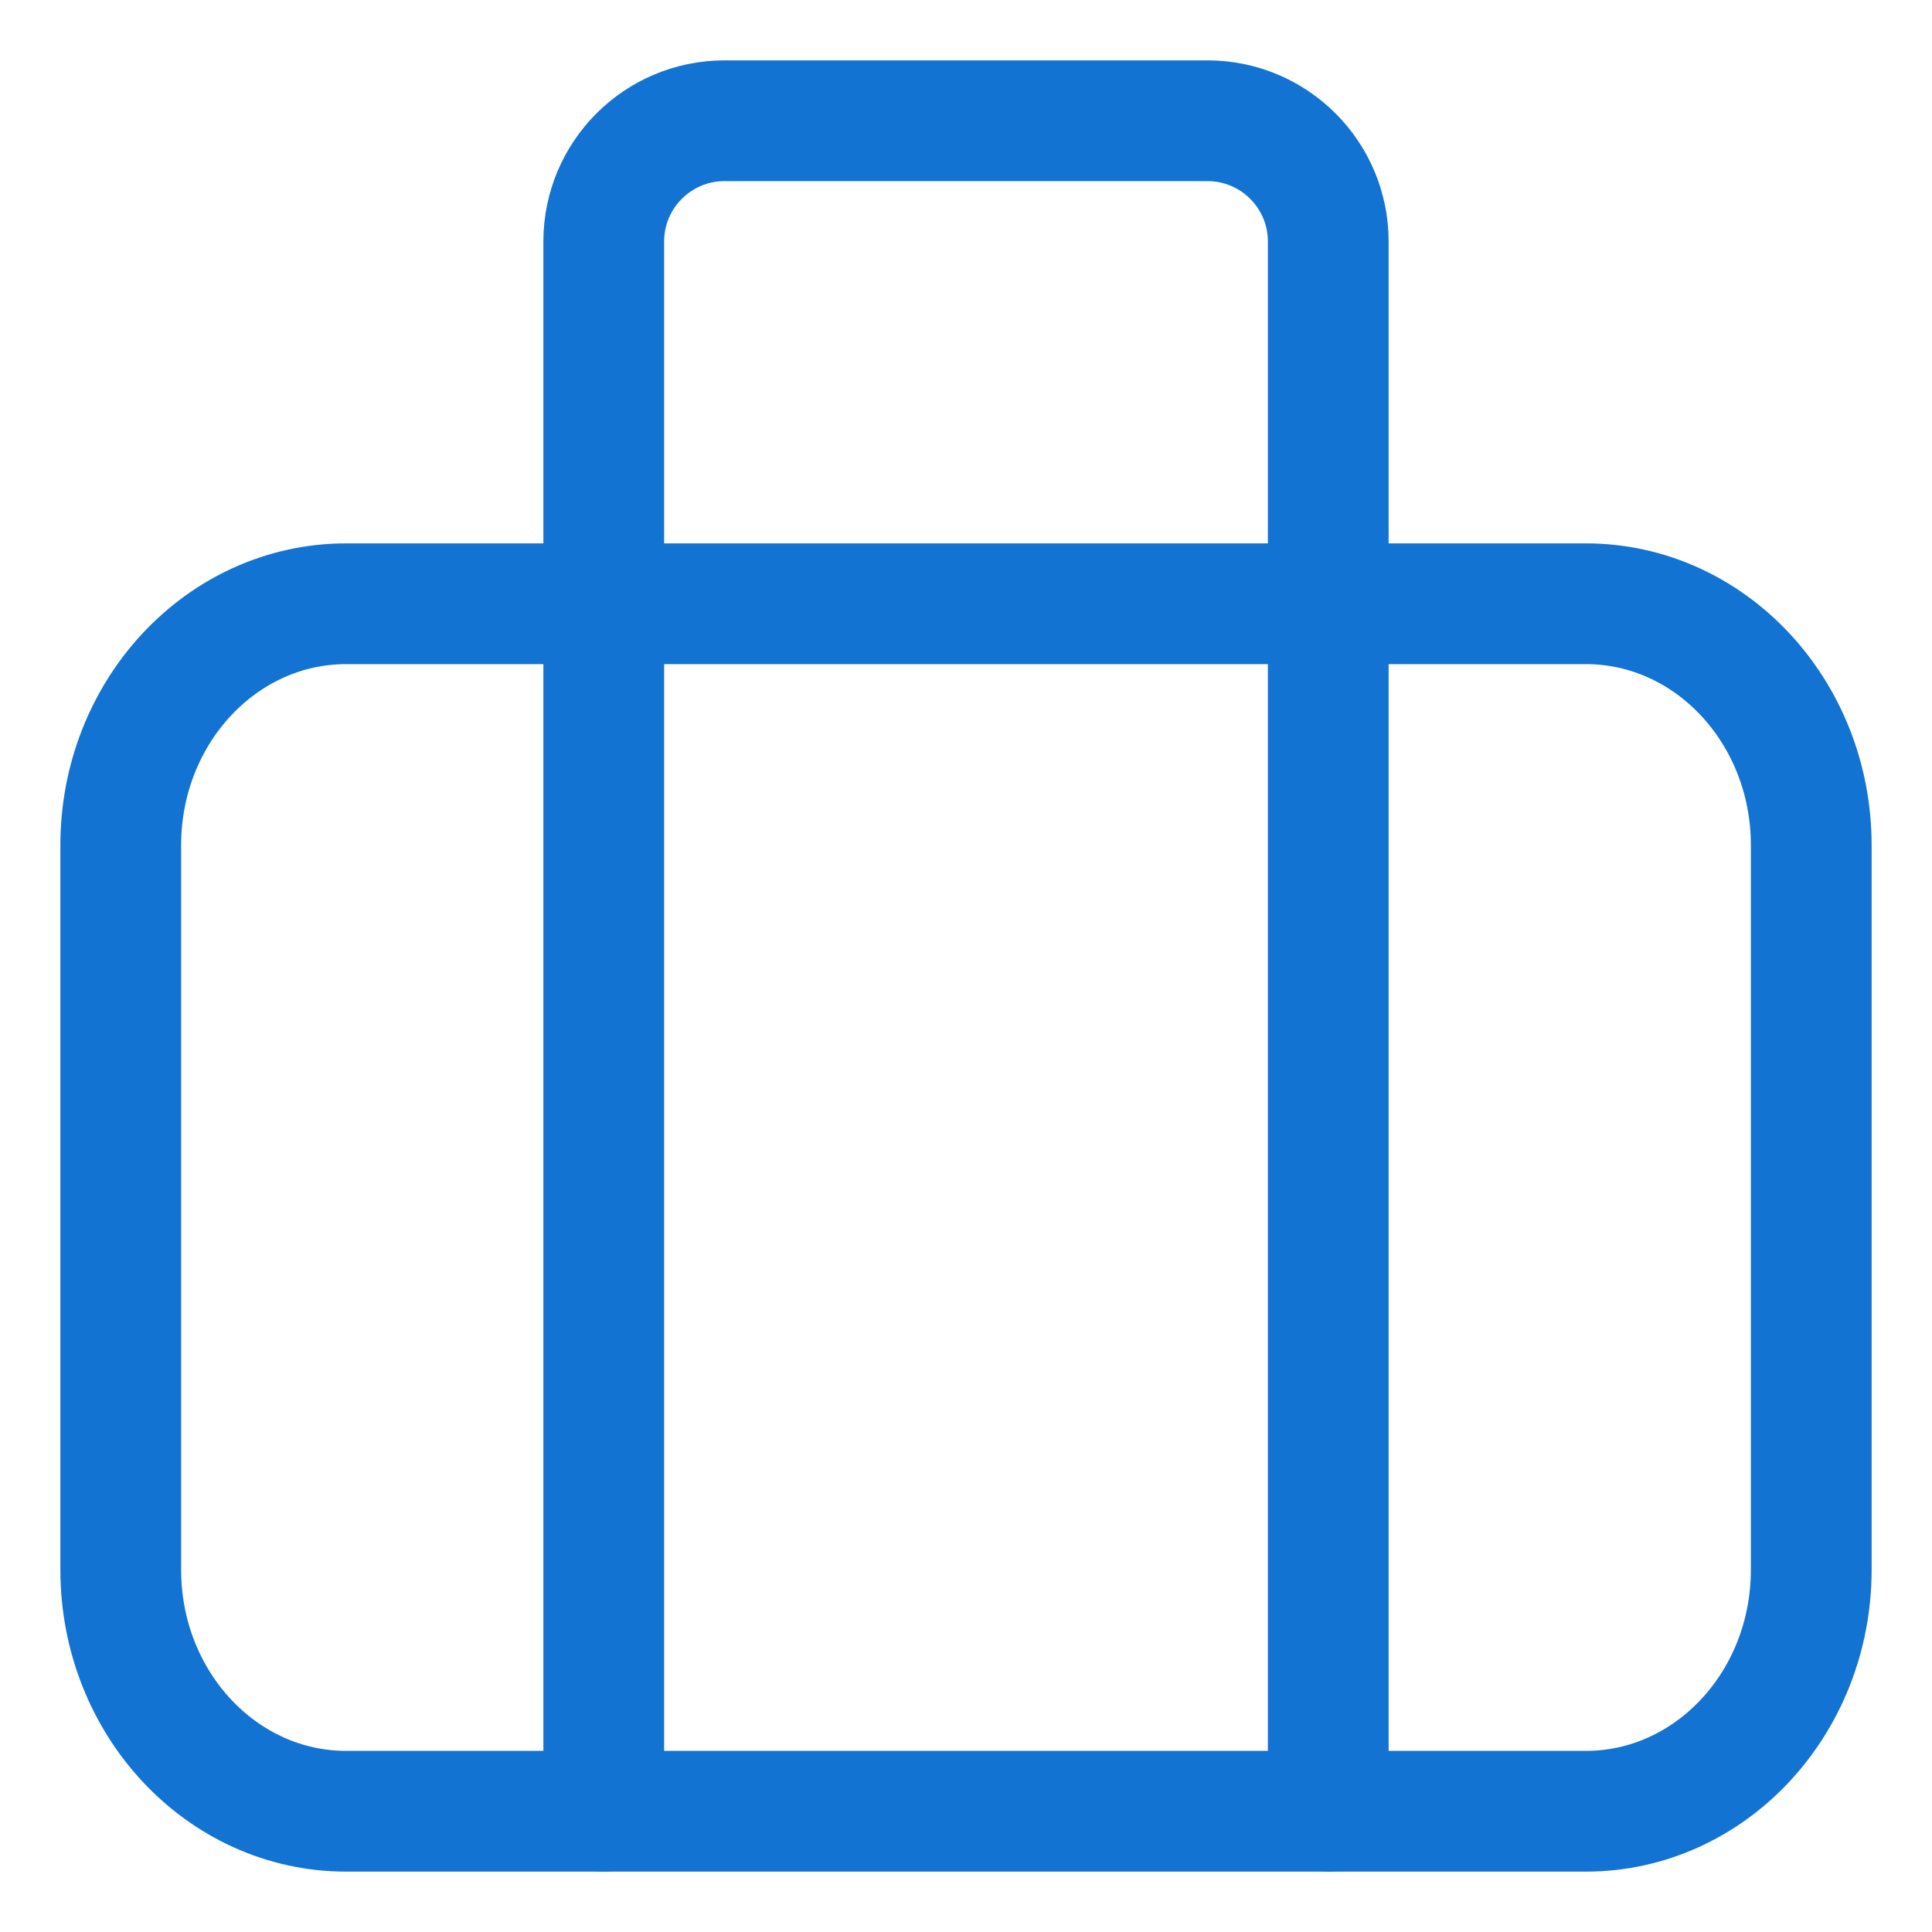
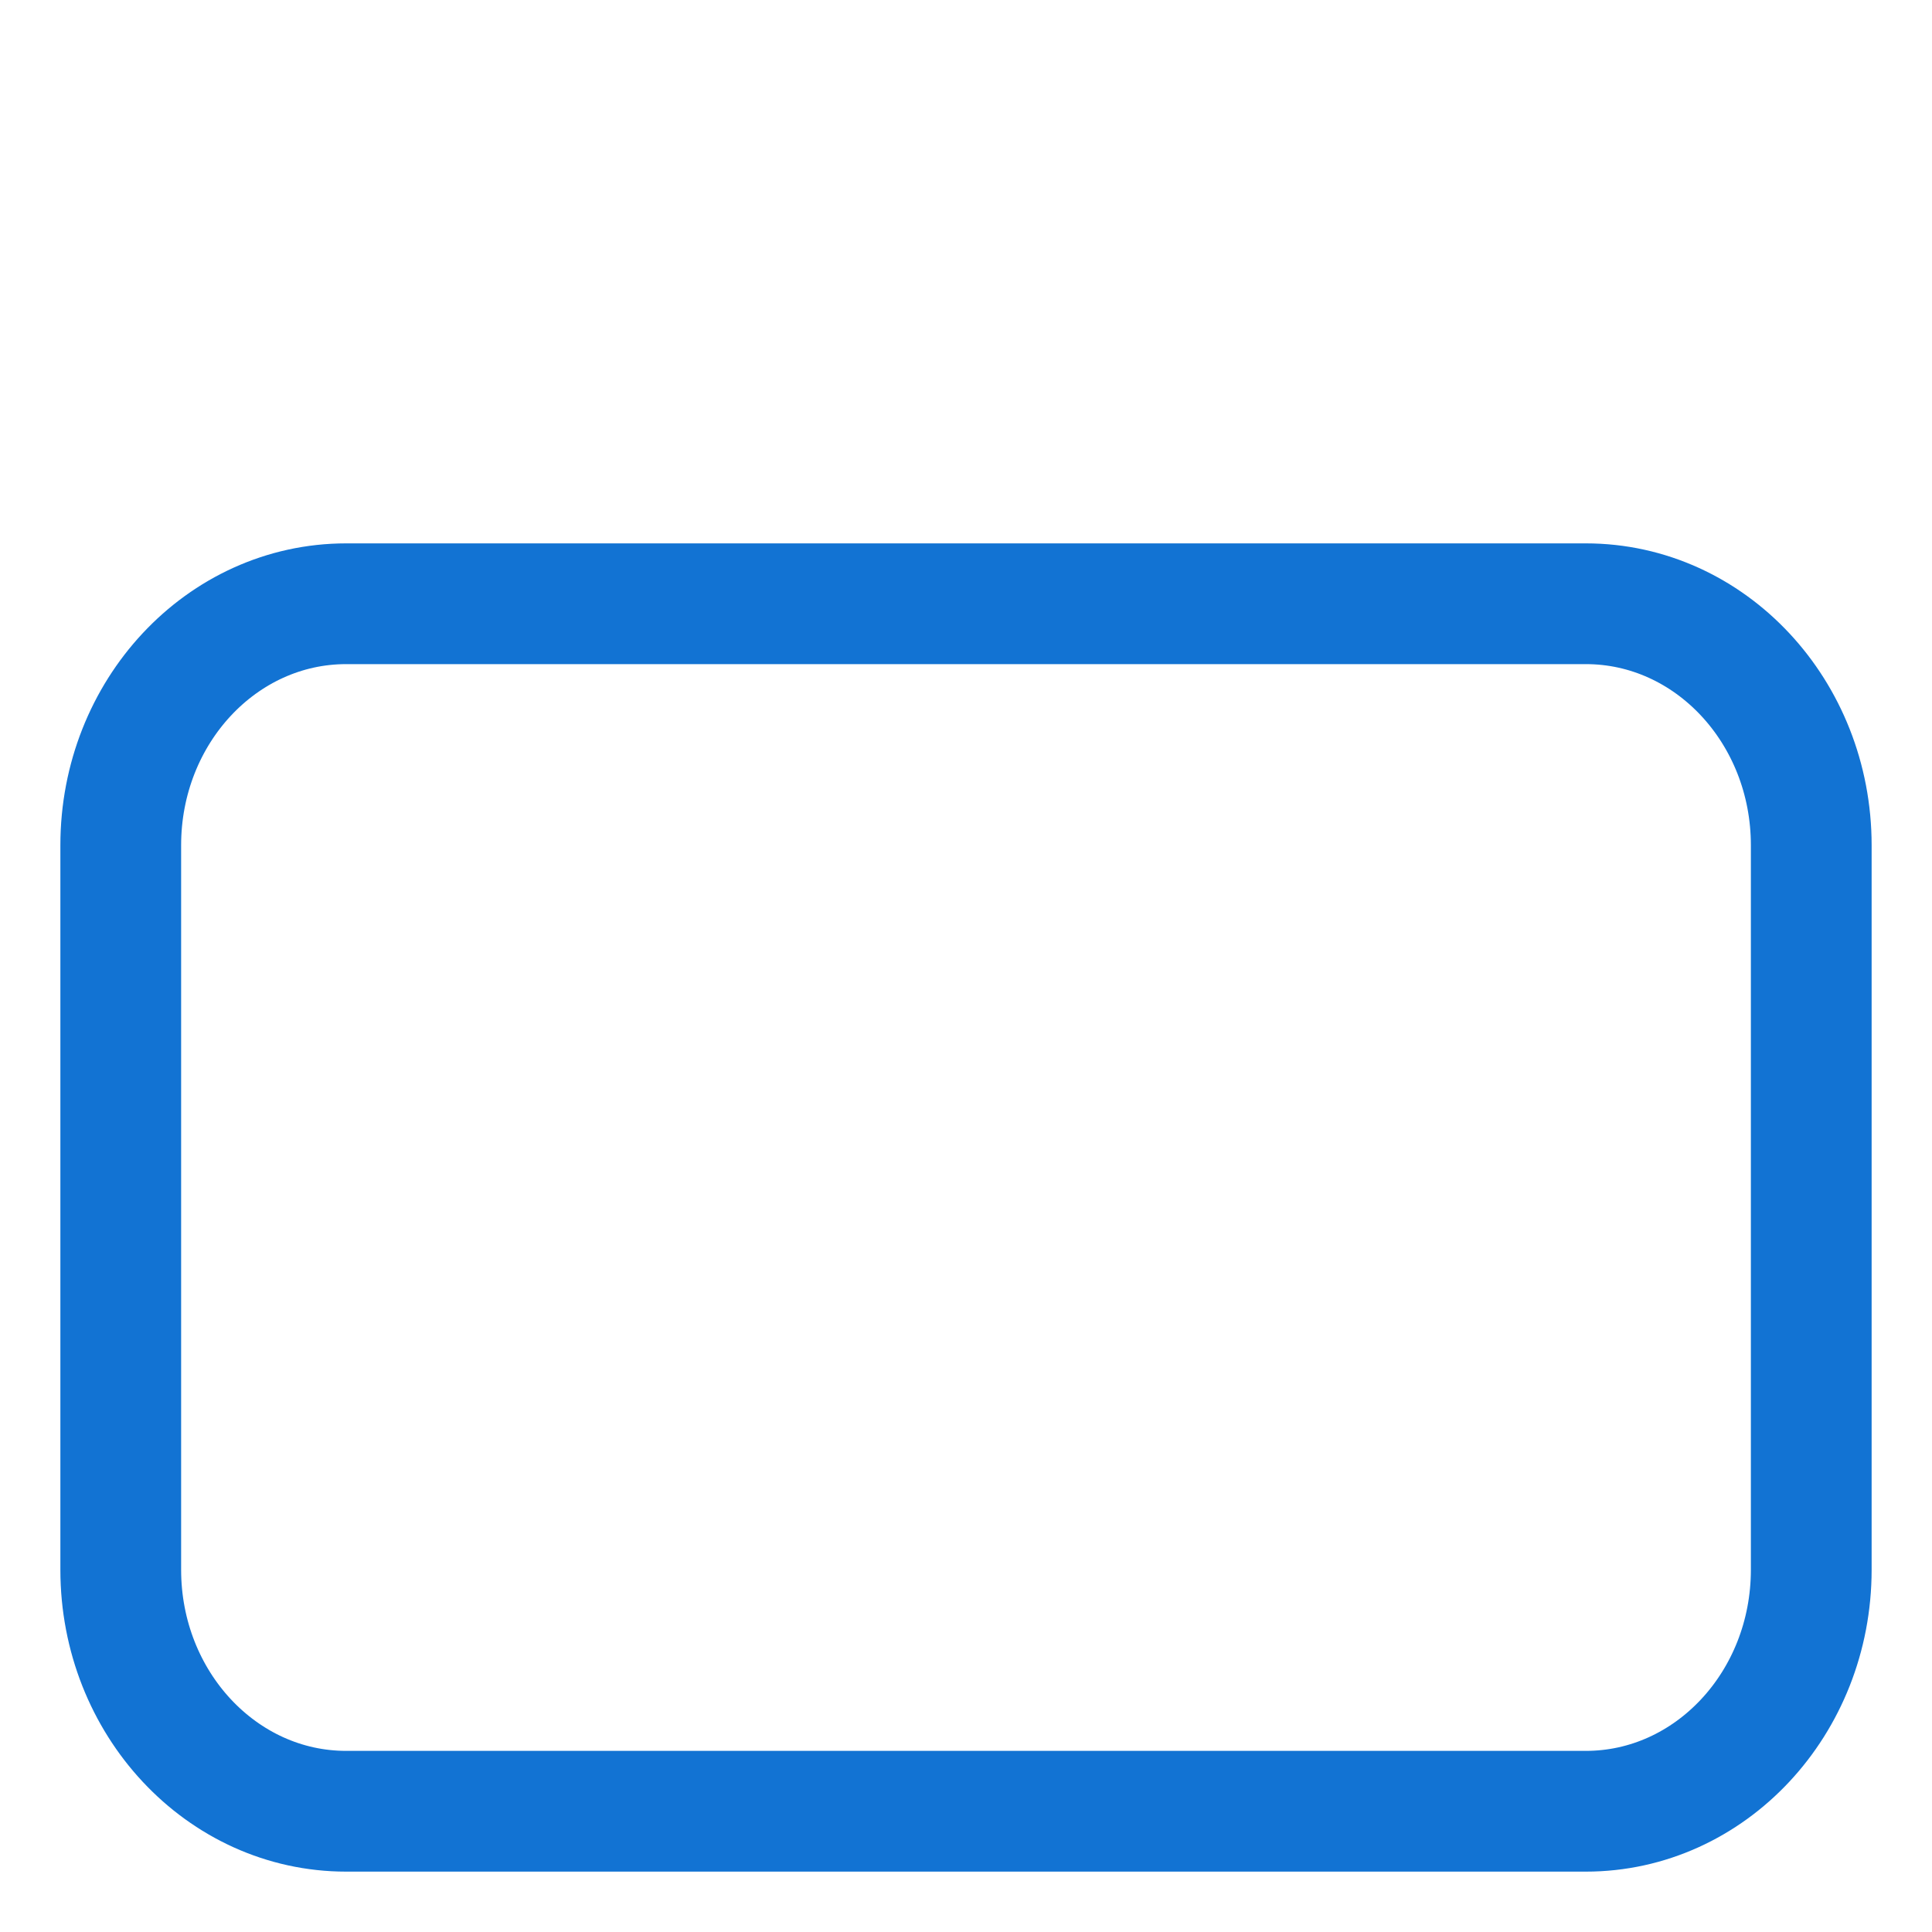
<svg xmlns="http://www.w3.org/2000/svg" width="800px" height="800px" viewBox="0 0 24 24" fill="none">
  <g id="SVGRepo_bgCarrier" stroke-width="0" />
  <g id="SVGRepo_tracerCarrier" stroke-linecap="round" stroke-linejoin="round" />
  <g id="SVGRepo_iconCarrier">
    <path d="M19.7 7.5H4.3C2.754 7.5 1.5 8.843 1.5 10.5V19.5C1.5 21.157 2.754 22.5 4.3 22.5H19.7C21.246 22.5 22.5 21.157 22.5 19.5V10.5C22.5 8.843 21.246 7.5 19.7 7.5Z" stroke="#1273D3" stroke-width="1.5" stroke-linejoin="round" />
-     <path d="M7.5 22.5V3C7.5 2.172 8.172 1.5 9 1.5H15C15.828 1.5 16.5 2.172 16.5 3V22.5" stroke="#1273D3" stroke-width="1.5" stroke-linecap="round" stroke-linejoin="round" />
  </g>
</svg>